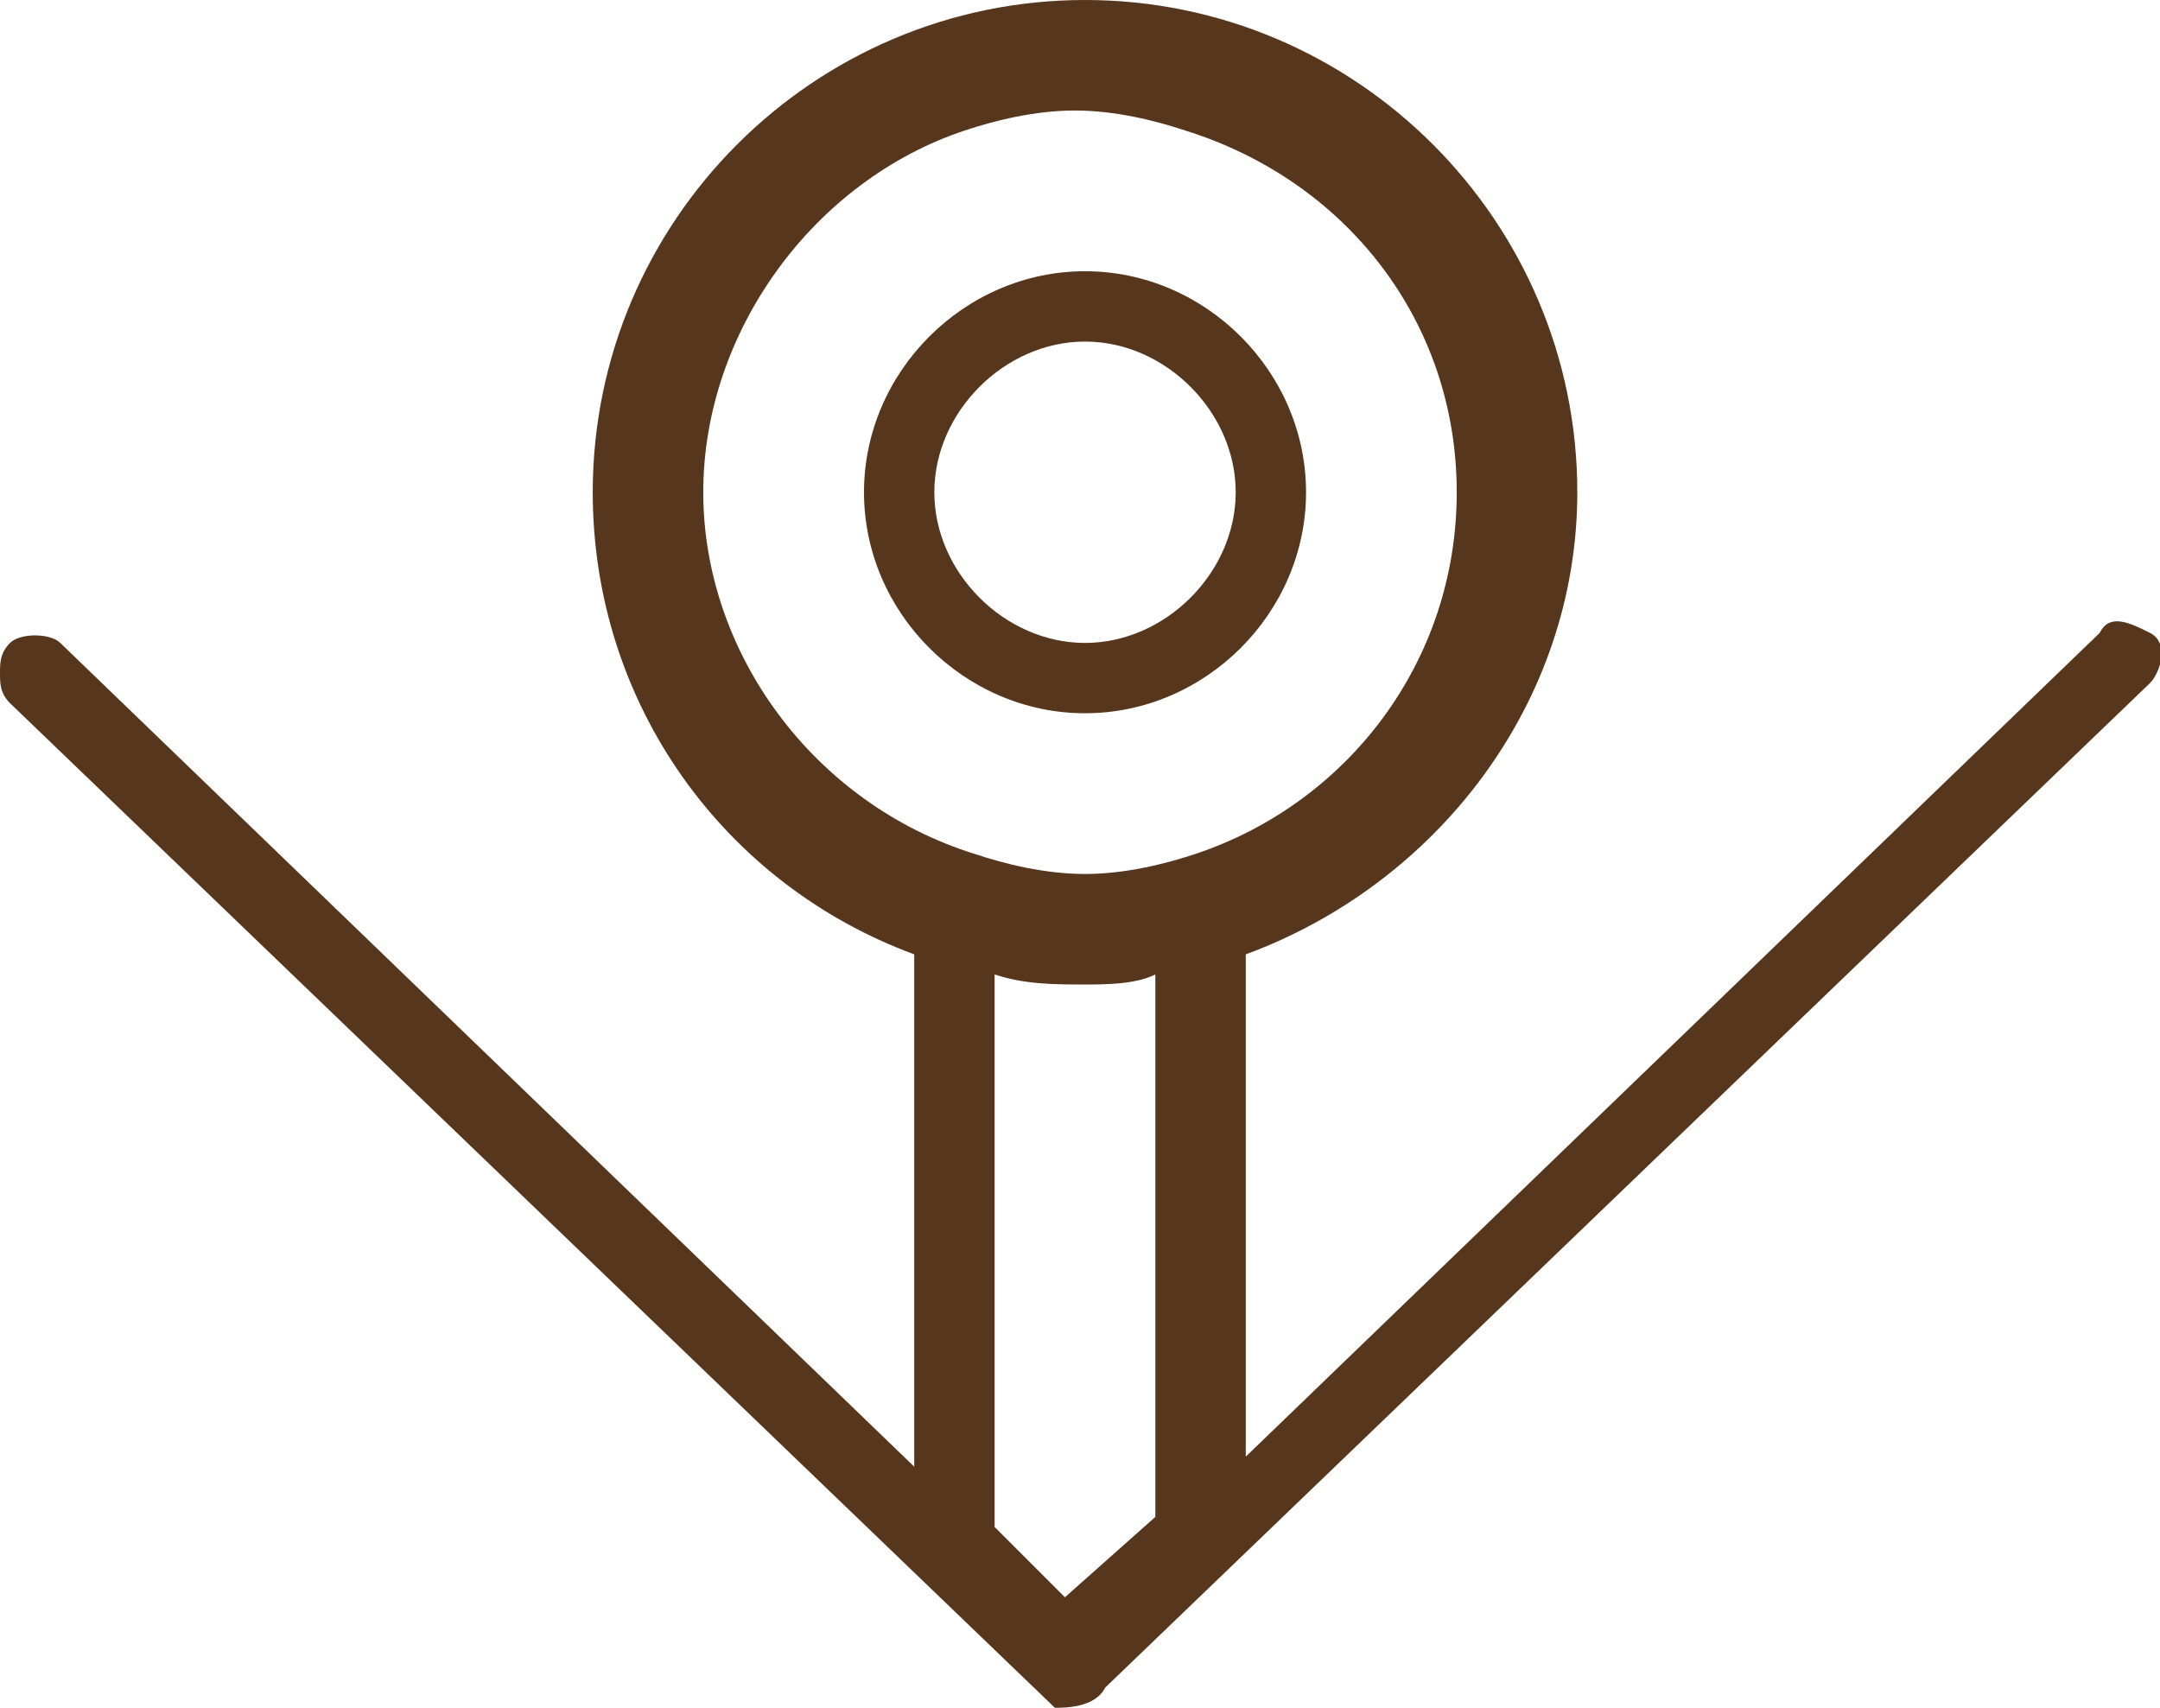
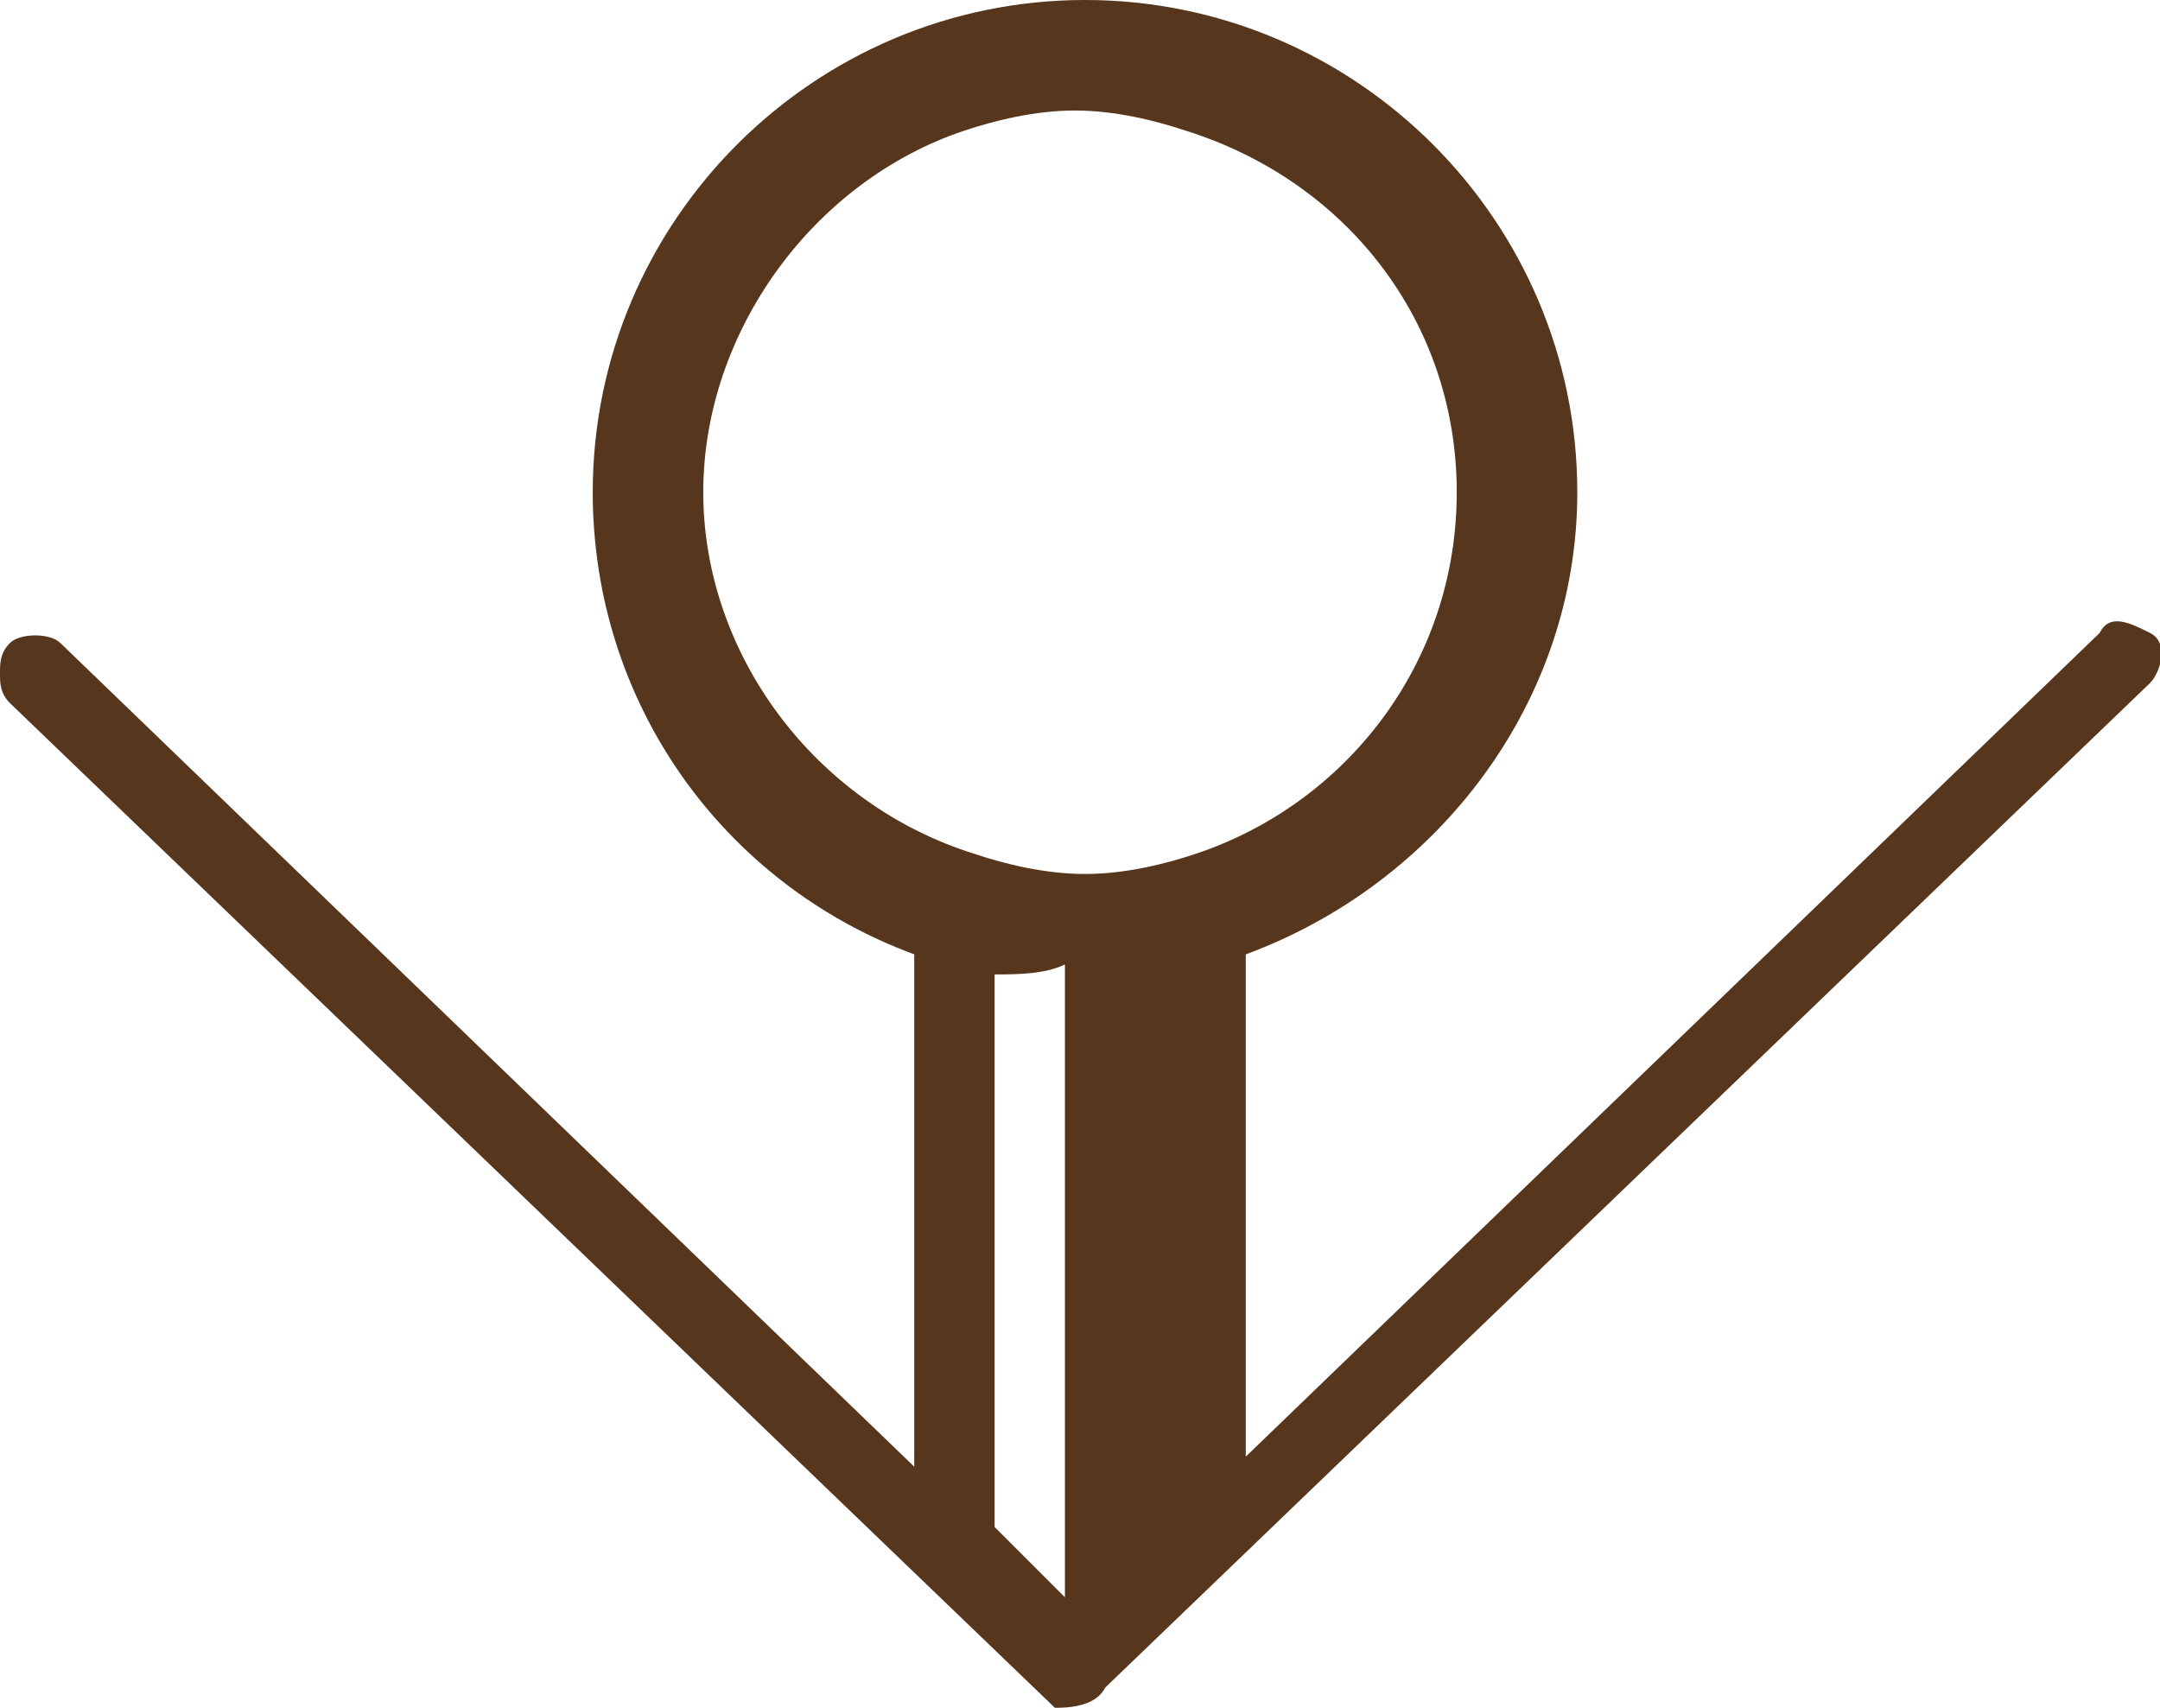
<svg xmlns="http://www.w3.org/2000/svg" id="Layer_1" x="0px" y="0px" viewBox="0 0 21.5 17" style="enable-background:new 0 0 21.5 17;" xml:space="preserve">
  <style type="text/css"> .st0{fill:#56361C;} </style>
  <g>
-     <path class="st0" d="M21.4,6.3c-0.2-0.1-0.4-0.2-0.5,0l-8.5,8.2v-5c1.9-0.7,3.3-2.5,3.3-4.6c0-2.7-2.2-4.9-4.9-4.9S5.9,2.2,5.9,4.9 c0,2.1,1.3,3.9,3.2,4.6v5.1L0.6,6.4c-0.1-0.1-0.4-0.1-0.5,0C0,6.5,0,6.6,0,6.7S0,6.9,0.1,7l10.4,10c0.1,0,0.4,0,0.5-0.2l10.4-10 C21.5,6.7,21.6,6.4,21.4,6.3z M10.8,8.7c-0.4,0-0.8-0.1-1.1-0.2C8.1,8,7,6.5,7,4.9c0-1.6,1.1-3.1,2.6-3.6c0.3-0.1,0.7-0.2,1.1-0.2 c0.4,0,0.8,0.1,1.1,0.2c1.6,0.5,2.7,1.9,2.7,3.6S13.4,8,11.9,8.5C11.6,8.6,11.2,8.7,10.8,8.7z M10.6,15.9l-0.7-0.7V9.7 c0.3,0.1,0.6,0.1,0.9,0.1c0.2,0,0.5,0,0.7-0.1v5.4L10.6,15.9z" />
-     <path class="st0" d="M10.8,2.7c-1.2,0-2.2,1-2.2,2.2s1,2.2,2.2,2.2c1.2,0,2.2-1,2.2-2.2S12,2.7,10.8,2.7z M10.8,6.4 c-0.8,0-1.5-0.7-1.5-1.5s0.7-1.5,1.5-1.5c0.8,0,1.5,0.7,1.5,1.5S11.6,6.4,10.8,6.4z" />
+     <path class="st0" d="M21.4,6.3c-0.2-0.1-0.4-0.2-0.5,0l-8.5,8.2v-5c1.9-0.7,3.3-2.5,3.3-4.6c0-2.7-2.2-4.9-4.9-4.9S5.9,2.2,5.9,4.9 c0,2.1,1.3,3.9,3.2,4.6v5.1L0.6,6.4c-0.1-0.1-0.4-0.1-0.5,0C0,6.5,0,6.6,0,6.7S0,6.9,0.1,7l10.4,10c0.1,0,0.4,0,0.5-0.2l10.4-10 C21.5,6.7,21.6,6.4,21.4,6.3z M10.8,8.7c-0.4,0-0.8-0.1-1.1-0.2C8.1,8,7,6.5,7,4.9c0-1.6,1.1-3.1,2.6-3.6c0.3-0.1,0.7-0.2,1.1-0.2 c0.4,0,0.8,0.1,1.1,0.2c1.6,0.5,2.7,1.9,2.7,3.6S13.4,8,11.9,8.5C11.6,8.6,11.2,8.7,10.8,8.7z M10.6,15.9l-0.7-0.7V9.7 c0.2,0,0.5,0,0.7-0.1v5.4L10.6,15.9z" />
  </g>
</svg>